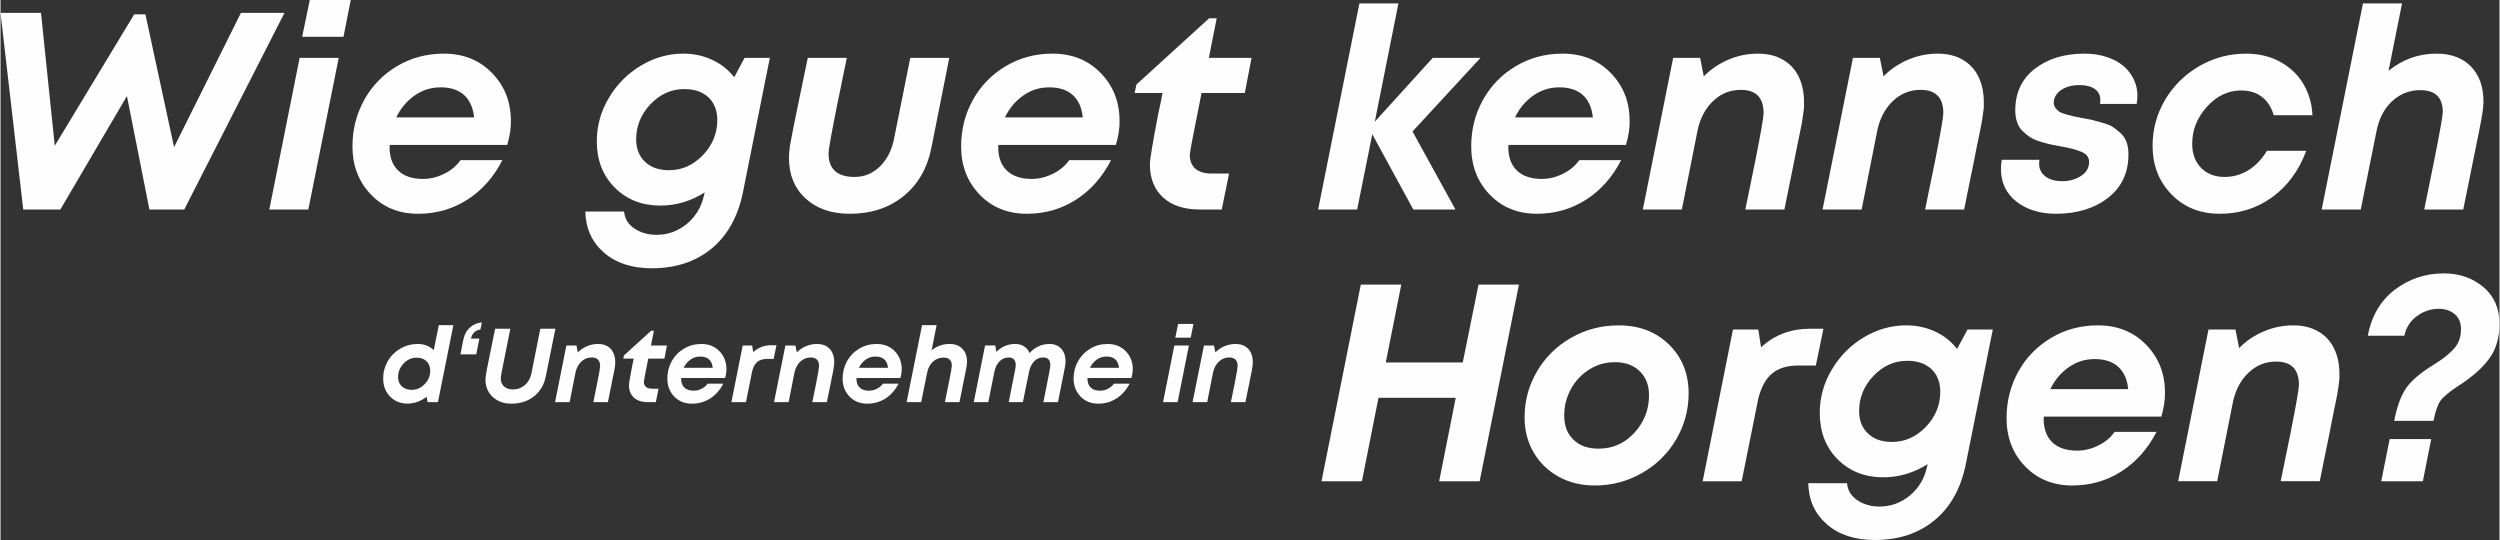
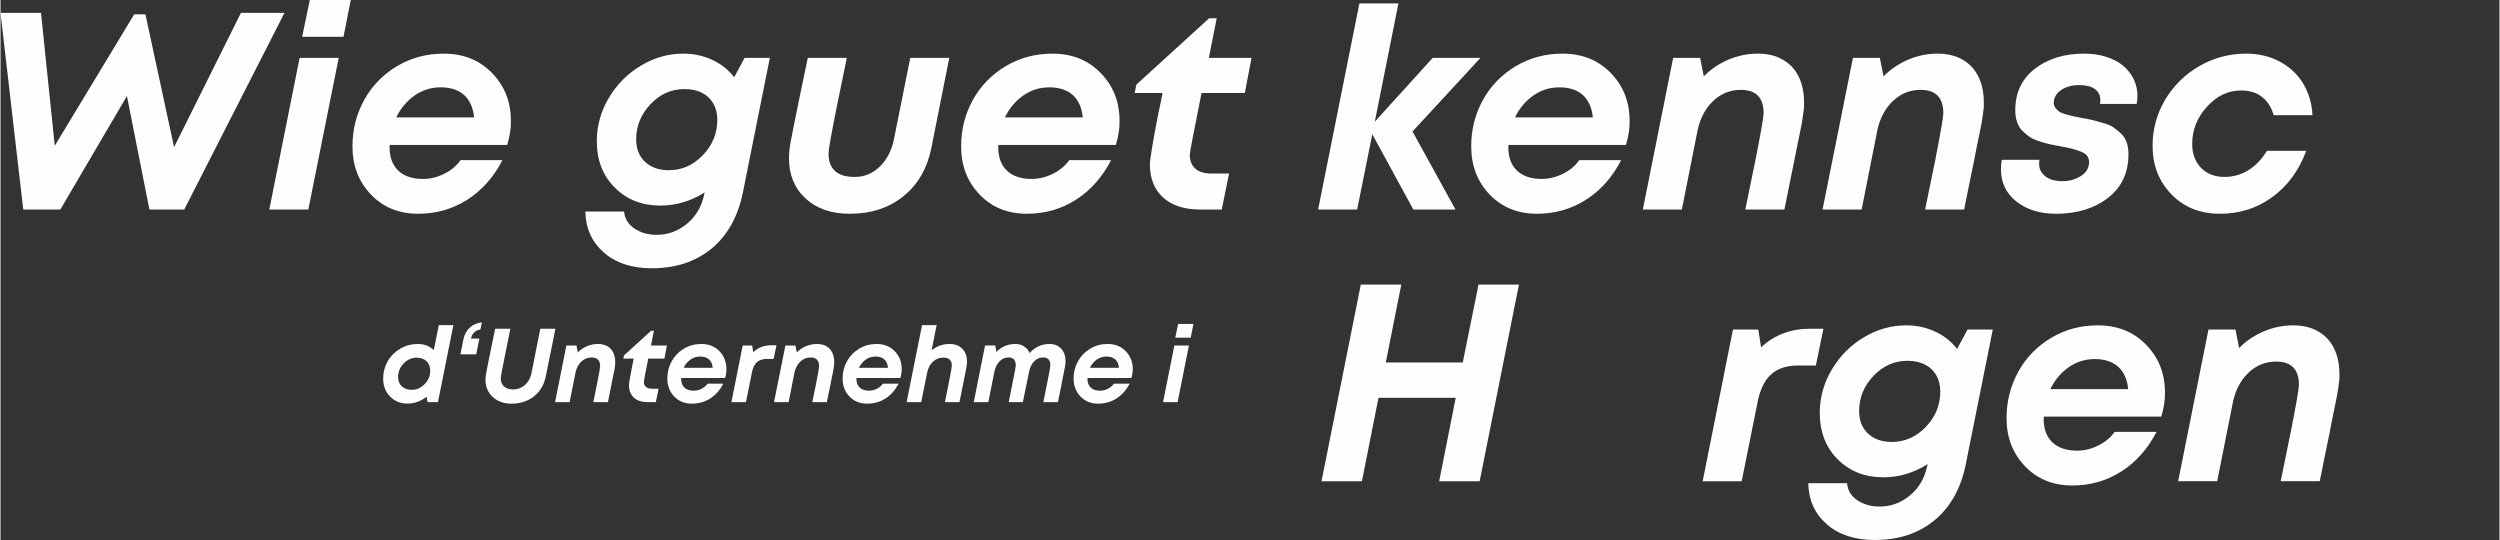
<svg xmlns="http://www.w3.org/2000/svg" xml:space="preserve" width="5801px" height="1253px" version="1.1" shape-rendering="geometricPrecision" text-rendering="geometricPrecision" image-rendering="optimizeQuality" fill-rule="evenodd" clip-rule="evenodd" viewBox="0 0 375.96 81.24">
  <rect x="0" y="0" width="375.96" height="81.24" fill="#333333" stroke="none" />
  <g id="Ebene_x0020_1">
    <polygon fill="#FEFEFE" fill-rule="nonzero" points="36.17,1.94 42.72,1.94 27.64,31.52 22.4,31.52 19.02,14.45 9,31.52 3.42,31.52 0,1.94 6.09,1.94 8.16,21.93 20.11,2.16 21.8,2.16 26.11,22.14 " />
    <path id="_1" fill="#FEFEFE" fill-rule="nonzero" d="M45.38 5.54l1.15 -5.54 6.16 0 -1.09 5.54 -6.22 0zm-4.94 25.98l4.56 -22.81 5.88 0 -4.57 22.81 -5.87 0z" />
    <path id="_2" fill="#FEFEFE" fill-rule="nonzero" d="M76.23 21.8l-17.66 0c-0.03,0.12 -0.04,0.22 -0.04,0.3 0,1.55 0.43,2.74 1.31,3.57 0.87,0.83 2.11,1.25 3.71,1.25 0.77,0 1.5,-0.12 2.2,-0.36 0.71,-0.24 1.35,-0.56 1.95,-0.97 0.59,-0.41 1.09,-0.91 1.52,-1.5l6.29 0c-1.32,2.56 -3.08,4.55 -5.28,5.95 -2.2,1.41 -4.66,2.12 -7.39,2.12 -2.91,0 -5.28,-0.97 -7.12,-2.9 -1.85,-1.93 -2.77,-4.34 -2.77,-7.24 0,-2.51 0.58,-4.83 1.75,-6.96 1.17,-2.12 2.81,-3.82 4.92,-5.09 2.12,-1.26 4.47,-1.9 7.06,-1.9 2.96,0 5.38,0.97 7.27,2.92 1.89,1.94 2.83,4.34 2.83,7.18 0.03,1.07 -0.15,2.28 -0.55,3.63zm-10.01 -8.66c-1.47,0 -2.78,0.42 -3.95,1.25 -1.17,0.83 -2.08,1.92 -2.73,3.27l11.71 0c-0.15,-1.46 -0.65,-2.58 -1.5,-3.36 -0.86,-0.77 -2.04,-1.16 -3.53,-1.16z" />
    <path id="_3" fill="#FEFEFE" fill-rule="nonzero" d="M111.94 8.71l3.8 0 -4.05 20.24c-0.74,3.63 -2.3,6.44 -4.69,8.43 -2.4,1.98 -5.4,2.98 -9.01,2.98 -3.01,0 -5.42,-0.79 -7.22,-2.37 -1.8,-1.58 -2.73,-3.63 -2.79,-6.17l5.83 0c0.11,1.1 0.64,1.96 1.59,2.58 0.94,0.62 2.05,0.93 3.31,0.93 1.69,0 3.21,-0.55 4.55,-1.65 1.33,-1.1 2.2,-2.55 2.59,-4.35l0.09 -0.38c-2.09,1.32 -4.31,1.98 -6.68,1.98 -2.76,0 -5.04,-0.9 -6.84,-2.7 -1.81,-1.81 -2.71,-4.13 -2.71,-6.97 0,-2.34 0.61,-4.53 1.82,-6.55 1.21,-2.03 2.82,-3.65 4.82,-4.84 2,-1.2 4.12,-1.8 6.38,-1.8 1.55,0 2.99,0.31 4.33,0.93 1.34,0.62 2.44,1.49 3.32,2.62l1.56 -2.91zm-11.37 16.9c1.95,0 3.64,-0.76 5.09,-2.26 1.45,-1.51 2.18,-3.28 2.18,-5.31 0,-0.93 -0.2,-1.74 -0.59,-2.45 -0.4,-0.7 -0.97,-1.24 -1.71,-1.62 -0.75,-0.38 -1.63,-0.57 -2.64,-0.57 -1.98,0 -3.68,0.76 -5.12,2.28 -1.43,1.52 -2.15,3.28 -2.15,5.28 0,1.41 0.44,2.54 1.33,3.38 0.89,0.85 2.09,1.27 3.61,1.27z" />
    <path id="_4" fill="#FEFEFE" fill-rule="nonzero" d="M127.79 32.16c-2.79,0 -5.02,-0.77 -6.68,-2.31 -1.66,-1.53 -2.49,-3.55 -2.49,-6.06 0,-0.68 0.08,-1.49 0.25,-2.43 0.17,-0.94 0.62,-3.19 1.35,-6.74 0.48,-2.37 0.89,-4.34 1.23,-5.91l5.87 0c-0.42,2.02 -0.91,4.43 -1.48,7.22 -0.84,4.2 -1.27,6.58 -1.27,7.14 0,2.37 1.31,3.55 3.93,3.55 1.47,0 2.74,-0.53 3.81,-1.58 1.07,-1.06 1.77,-2.43 2.11,-4.12l2.45 -12.21 5.87 0 -2.7 13.56c-0.62,3.07 -2.02,5.49 -4.2,7.25 -2.19,1.76 -4.87,2.64 -8.05,2.64z" />
    <path id="_5" fill="#FEFEFE" fill-rule="nonzero" d="M167.8 21.8l-17.66 0c-0.03,0.12 -0.04,0.22 -0.04,0.3 0,1.55 0.43,2.74 1.31,3.57 0.87,0.83 2.11,1.25 3.72,1.25 0.76,0 1.49,-0.12 2.19,-0.36 0.71,-0.24 1.36,-0.56 1.95,-0.97 0.59,-0.41 1.1,-0.91 1.52,-1.5l6.29 0c-1.32,2.56 -3.08,4.55 -5.28,5.95 -2.19,1.41 -4.66,2.12 -7.39,2.12 -2.9,0 -5.28,-0.97 -7.12,-2.9 -1.85,-1.93 -2.77,-4.34 -2.77,-7.24 0,-2.51 0.58,-4.83 1.75,-6.96 1.17,-2.12 2.81,-3.82 4.93,-5.09 2.11,-1.26 4.46,-1.9 7.05,-1.9 2.96,0 5.38,0.97 7.27,2.92 1.89,1.94 2.83,4.34 2.83,7.18 0.03,1.07 -0.15,2.28 -0.55,3.63zm-10.01 -8.66c-1.47,0 -2.78,0.42 -3.95,1.25 -1.17,0.83 -2.08,1.92 -2.73,3.27l11.71 0c-0.14,-1.46 -0.64,-2.58 -1.5,-3.36 -0.86,-0.77 -2.04,-1.16 -3.53,-1.16z" />
    <path id="_6" fill="#FEFEFE" fill-rule="nonzero" d="M187.2 13.99l-6.51 0c-1.18,5.86 -1.77,8.96 -1.77,9.29 0,0.91 0.28,1.6 0.84,2.1 0.57,0.49 1.38,0.73 2.45,0.73l2.62 0 -1.1 5.41 -3.29 0c-2.37,0 -4.21,-0.6 -5.54,-1.81 -1.32,-1.21 -1.98,-2.88 -1.98,-4.99 0,-0.73 0.42,-3.27 1.26,-7.61 0.29,-1.29 0.5,-2.33 0.64,-3.12l-4.19 0 0.26 -1.27 10.94 -9.97 1.14 0 -1.18 5.96 6.42 0 -1.01 5.28z" />
    <polygon id="_7" fill="#FEFEFE" fill-rule="nonzero" points="222.65,8.71 212.43,19.78 218.89,31.52 212.55,31.52 206.38,20.2 204.1,31.52 198.23,31.52 204.44,0.51 210.31,0.51 206.76,18.3 215.47,8.71 " />
    <path id="_8" fill="#FEFEFE" fill-rule="nonzero" d="M244.54 21.8l-17.66 0c-0.03,0.12 -0.04,0.22 -0.04,0.3 0,1.55 0.43,2.74 1.31,3.57 0.87,0.83 2.11,1.25 3.72,1.25 0.76,0 1.49,-0.12 2.19,-0.36 0.71,-0.24 1.35,-0.56 1.95,-0.97 0.59,-0.41 1.09,-0.91 1.52,-1.5l6.29 0c-1.32,2.56 -3.08,4.55 -5.28,5.95 -2.2,1.41 -4.66,2.12 -7.39,2.12 -2.9,0 -5.28,-0.97 -7.12,-2.9 -1.85,-1.93 -2.77,-4.34 -2.77,-7.24 0,-2.51 0.58,-4.83 1.75,-6.96 1.17,-2.12 2.81,-3.82 4.93,-5.09 2.11,-1.26 4.46,-1.9 7.05,-1.9 2.96,0 5.38,0.97 7.27,2.92 1.89,1.94 2.83,4.34 2.83,7.18 0.03,1.07 -0.15,2.28 -0.55,3.63zm-10.01 -8.66c-1.47,0 -2.78,0.42 -3.95,1.25 -1.17,0.83 -2.08,1.92 -2.73,3.27l11.71 0c-0.15,-1.46 -0.65,-2.58 -1.5,-3.36 -0.86,-0.77 -2.04,-1.16 -3.53,-1.16z" />
    <path id="_9" fill="#FEFEFE" fill-rule="nonzero" d="M264.4 8.07c1.44,0 2.69,0.3 3.74,0.91 1.06,0.61 1.86,1.46 2.39,2.56 0.54,1.09 0.8,2.38 0.8,3.84 0,0.23 0,0.43 0,0.61 0,0.19 -0.02,0.42 -0.06,0.7 -0.04,0.28 -0.08,0.54 -0.11,0.76 -0.02,0.23 -0.08,0.59 -0.16,1.08 -0.09,0.49 -0.18,0.96 -0.28,1.39 -0.1,0.44 -0.23,1.09 -0.4,1.95 -0.17,0.86 -0.33,1.68 -0.49,2.47 -0.15,0.79 -0.37,1.86 -0.65,3.21 -0.28,1.35 -0.55,2.68 -0.8,3.97l-5.88 0c0.42,-2.11 0.93,-4.59 1.52,-7.43 0.82,-4.14 1.23,-6.5 1.23,-7.06 0,-2.34 -1.14,-3.51 -3.42,-3.51 -1.58,0 -2.95,0.54 -4.1,1.61 -1.16,1.07 -1.95,2.49 -2.37,4.27l-2.41 12.12 -5.87 0 4.56 -22.81 4.06 0 0.55 2.78c1.04,-1.07 2.27,-1.9 3.69,-2.51 1.43,-0.61 2.91,-0.91 4.46,-0.91z" />
    <path id="_10" fill="#FEFEFE" fill-rule="nonzero" d="M291.45 8.07c1.43,0 2.68,0.3 3.74,0.91 1.05,0.61 1.85,1.46 2.38,2.56 0.54,1.09 0.81,2.38 0.81,3.84 0,0.23 0,0.43 0,0.61 0,0.19 -0.02,0.42 -0.07,0.7 -0.04,0.28 -0.07,0.54 -0.1,0.76 -0.03,0.23 -0.09,0.59 -0.17,1.08 -0.08,0.49 -0.18,0.96 -0.27,1.39 -0.1,0.44 -0.24,1.09 -0.41,1.95 -0.17,0.86 -0.33,1.68 -0.48,2.47 -0.16,0.79 -0.38,1.86 -0.66,3.21 -0.28,1.35 -0.55,2.68 -0.8,3.97l-5.87 0c0.42,-2.11 0.93,-4.59 1.52,-7.43 0.81,-4.14 1.22,-6.5 1.22,-7.06 0,-2.34 -1.14,-3.51 -3.42,-3.51 -1.58,0 -2.94,0.54 -4.1,1.61 -1.15,1.07 -1.94,2.49 -2.37,4.27l-2.4 12.12 -5.88 0 4.57 -22.81 4.05 0 0.55 2.78c1.04,-1.07 2.28,-1.9 3.7,-2.51 1.42,-0.61 2.91,-0.91 4.46,-0.91z" />
    <path id="_11" fill="#FEFEFE" fill-rule="nonzero" d="M309.24 32.16c-2.42,0 -4.41,-0.62 -5.96,-1.84 -1.55,-1.23 -2.32,-2.85 -2.32,-4.88 0,-0.45 0.04,-0.92 0.12,-1.4l5.66 0c-0.02,0.26 -0.04,0.47 -0.04,0.64 0,0.53 0.16,1 0.47,1.39 0.31,0.4 0.72,0.69 1.22,0.89 0.51,0.2 1.1,0.3 1.78,0.3 1.07,0 2.01,-0.26 2.83,-0.79 0.82,-0.52 1.22,-1.23 1.22,-2.13 0,-0.34 -0.1,-0.64 -0.31,-0.91 -0.21,-0.27 -0.55,-0.48 -1,-0.65 -0.45,-0.17 -0.86,-0.31 -1.24,-0.4 -0.38,-0.1 -0.93,-0.22 -1.63,-0.34 -0.7,-0.13 -1.25,-0.24 -1.65,-0.32 -0.39,-0.08 -0.91,-0.23 -1.54,-0.42 -0.63,-0.2 -1.13,-0.42 -1.5,-0.66 -0.37,-0.24 -0.74,-0.54 -1.12,-0.91 -0.38,-0.36 -0.66,-0.81 -0.84,-1.35 -0.19,-0.53 -0.28,-1.13 -0.28,-1.77 0,-2.65 0.98,-4.74 2.94,-6.26 1.96,-1.52 4.44,-2.28 7.46,-2.28 1.21,0 2.31,0.16 3.31,0.49 1,0.32 1.84,0.76 2.52,1.33 0.67,0.56 1.2,1.23 1.58,2.01 0.38,0.77 0.57,1.61 0.57,2.51 0,0.39 -0.04,0.8 -0.12,1.23l-5.5 0c0.03,-0.23 0.04,-0.41 0.04,-0.55 0,-0.74 -0.27,-1.3 -0.82,-1.69 -0.55,-0.4 -1.33,-0.6 -2.34,-0.6 -0.74,0 -1.39,0.12 -1.97,0.34 -0.58,0.23 -1.04,0.54 -1.37,0.95 -0.34,0.41 -0.51,0.87 -0.51,1.38 0,0.28 0.08,0.53 0.25,0.76 0.17,0.22 0.36,0.41 0.55,0.55 0.2,0.14 0.52,0.27 0.95,0.4 0.44,0.12 0.81,0.22 1.1,0.29 0.3,0.07 0.74,0.17 1.33,0.28 0.71,0.11 1.26,0.22 1.65,0.31 0.4,0.1 0.92,0.24 1.56,0.43 0.65,0.18 1.17,0.4 1.55,0.65 0.38,0.26 0.76,0.57 1.16,0.93 0.39,0.37 0.68,0.82 0.87,1.35 0.18,0.54 0.27,1.13 0.27,1.78 0,2.79 -1.03,4.98 -3.08,6.57 -2.06,1.59 -4.67,2.39 -7.82,2.39z" />
    <path id="_12" fill="#FEFEFE" fill-rule="nonzero" d="M333.92 32.16c-2.99,0 -5.43,-0.97 -7.31,-2.92 -1.89,-1.94 -2.84,-4.38 -2.84,-7.31 0,-2.48 0.63,-4.78 1.88,-6.91 1.26,-2.12 2.97,-3.81 5.14,-5.07 2.17,-1.25 4.52,-1.88 7.06,-1.88 0.81,0 1.6,0.08 2.36,0.23 0.76,0.16 1.47,0.38 2.12,0.68 0.64,0.3 1.25,0.65 1.81,1.08 0.57,0.42 1.07,0.89 1.5,1.41 0.44,0.52 0.81,1.09 1.12,1.71 0.31,0.62 0.56,1.28 0.74,1.97 0.18,0.69 0.29,1.41 0.32,2.18l-5.83 0c-0.34,-1.19 -0.93,-2.1 -1.76,-2.75 -0.83,-0.65 -1.88,-0.97 -3.14,-0.97 -1.95,0 -3.66,0.81 -5.14,2.45 -1.48,1.63 -2.22,3.49 -2.22,5.58 0,1.49 0.45,2.69 1.33,3.61 0.89,0.91 2.07,1.37 3.53,1.37 1.3,0 2.5,-0.34 3.59,-1.01 1.1,-0.68 2.03,-1.65 2.79,-2.92l5.92 0c-1.1,2.96 -2.8,5.28 -5.09,6.95 -2.3,1.68 -4.93,2.52 -7.88,2.52z" />
-     <path id="_13" fill="#FEFEFE" fill-rule="nonzero" d="M366.5 8.07c2.19,0 3.92,0.65 5.17,1.94 1.26,1.3 1.88,3.05 1.88,5.24 0,0.2 0,0.38 -0.02,0.53 -0.01,0.16 -0.03,0.37 -0.06,0.64 -0.03,0.26 -0.06,0.52 -0.11,0.76 -0.04,0.24 -0.1,0.6 -0.19,1.1 -0.08,0.49 -0.17,0.97 -0.27,1.43 -0.1,0.47 -0.23,1.12 -0.4,1.97 -0.17,0.84 -0.34,1.68 -0.51,2.51 -0.17,0.83 -0.39,1.92 -0.66,3.28 -0.26,1.35 -0.54,2.7 -0.82,4.05l-5.87 0c0.45,-2.19 0.97,-4.76 1.56,-7.69 0.82,-4.14 1.23,-6.46 1.23,-6.97 0,-2.2 -1.13,-3.3 -3.38,-3.3 -1.64,0 -3.05,0.56 -4.25,1.67 -1.2,1.12 -1.98,2.63 -2.35,4.55l-2.36 11.74 -5.88 0 6.21 -31.01 5.88 0 -2.03 10.14c2.11,-1.72 4.52,-2.58 7.23,-2.58z" />
    <polygon id="_14" fill="#FEFEFE" fill-rule="nonzero" points="222.36,42.82 228.44,42.82 222.53,72.4 216.44,72.4 218.93,59.85 207.31,59.85 204.82,72.4 198.74,72.4 204.65,42.82 210.74,42.82 208.41,54.53 219.99,54.53 " />
-     <path id="_15" fill="#FEFEFE" fill-rule="nonzero" d="M239.85 73.04c-2.06,0 -3.89,-0.45 -5.49,-1.35 -1.61,-0.91 -2.85,-2.13 -3.74,-3.68 -0.89,-1.55 -1.33,-3.28 -1.33,-5.2 0,-2.51 0.62,-4.82 1.88,-6.95 1.25,-2.13 2.96,-3.81 5.13,-5.05 2.17,-1.24 4.55,-1.86 7.14,-1.86 3.1,0 5.63,0.97 7.59,2.9 1.96,1.93 2.94,4.37 2.94,7.33 0,2.5 -0.63,4.82 -1.89,6.95 -1.25,2.13 -2.97,3.81 -5.15,5.05 -2.18,1.24 -4.54,1.86 -7.08,1.86zm0.55 -5.54c2.14,0 3.94,-0.79 5.41,-2.39 1.46,-1.59 2.2,-3.47 2.2,-5.64 0,-1.52 -0.47,-2.73 -1.4,-3.63 -0.93,-0.9 -2.17,-1.35 -3.72,-1.35 -1.43,0 -2.74,0.37 -3.9,1.12 -1.17,0.74 -2.09,1.73 -2.75,2.95 -0.66,1.23 -0.99,2.55 -0.99,3.96 0,1.52 0.46,2.73 1.39,3.63 0.93,0.9 2.18,1.35 3.76,1.35z" />
    <path id="_16" fill="#FEFEFE" fill-rule="nonzero" d="M272.22 49.46l2.03 0 -1.14 5.53 -2.62 0c-1.69,0 -3.02,0.4 -3.97,1.21 -0.96,0.8 -1.65,2.06 -2.07,3.78l-2.5 12.42 -5.87 0 4.56 -22.82 3.81 0 0.42 2.67c2,-1.86 4.45,-2.79 7.35,-2.79z" />
    <path id="_17" fill="#FEFEFE" fill-rule="nonzero" d="M295.93 49.58l3.8 0 -4.06 20.25c-0.73,3.63 -2.29,6.44 -4.69,8.43 -2.39,1.98 -5.39,2.98 -9,2.98 -3.01,0 -5.42,-0.79 -7.22,-2.37 -1.81,-1.58 -2.74,-3.64 -2.79,-6.17l5.83 0c0.11,1.1 0.64,1.96 1.58,2.58 0.95,0.62 2.05,0.93 3.32,0.93 1.69,0 3.2,-0.55 4.54,-1.65 1.34,-1.1 2.21,-2.55 2.6,-4.35l0.09 -0.38c-2.09,1.32 -4.31,1.98 -6.68,1.98 -2.76,0 -5.04,-0.9 -6.85,-2.7 -1.8,-1.81 -2.7,-4.13 -2.7,-6.98 0,-2.33 0.61,-4.52 1.82,-6.54 1.21,-2.03 2.81,-3.65 4.81,-4.84 2,-1.2 4.13,-1.8 6.38,-1.8 1.55,0 3,0.31 4.34,0.93 1.33,0.62 2.44,1.49 3.31,2.62l1.57 -2.92zm-11.37 16.91c1.94,0 3.64,-0.76 5.09,-2.26 1.45,-1.51 2.18,-3.28 2.18,-5.31 0,-0.93 -0.2,-1.74 -0.59,-2.45 -0.4,-0.7 -0.97,-1.24 -1.72,-1.62 -0.74,-0.38 -1.62,-0.57 -2.64,-0.57 -1.97,0 -3.67,0.76 -5.11,2.28 -1.44,1.52 -2.15,3.28 -2.15,5.28 0,1.41 0.44,2.53 1.33,3.38 0.88,0.84 2.09,1.27 3.61,1.27z" />
    <path id="_18" fill="#FEFEFE" fill-rule="nonzero" d="M325.08 62.68l-17.66 0c-0.03,0.12 -0.04,0.22 -0.04,0.3 0,1.55 0.44,2.74 1.31,3.57 0.87,0.83 2.11,1.25 3.72,1.25 0.76,0 1.49,-0.12 2.19,-0.36 0.71,-0.24 1.36,-0.57 1.95,-0.97 0.59,-0.41 1.1,-0.91 1.52,-1.5l6.3 0c-1.33,2.56 -3.09,4.55 -5.29,5.95 -2.19,1.41 -4.66,2.12 -7.39,2.12 -2.9,0 -5.28,-0.97 -7.12,-2.9 -1.85,-1.93 -2.77,-4.34 -2.77,-7.24 0,-2.51 0.59,-4.83 1.75,-6.96 1.17,-2.12 2.81,-3.82 4.93,-5.09 2.11,-1.27 4.46,-1.9 7.05,-1.9 2.96,0 5.38,0.97 7.27,2.92 1.89,1.94 2.83,4.33 2.83,7.18 0.03,1.07 -0.15,2.28 -0.55,3.63zm-10.01 -8.66c-1.47,0 -2.78,0.42 -3.95,1.25 -1.17,0.83 -2.08,1.92 -2.73,3.27l11.71 0c-0.14,-1.46 -0.64,-2.58 -1.5,-3.36 -0.86,-0.77 -2.04,-1.16 -3.53,-1.16z" />
    <path id="_19" fill="#FEFEFE" fill-rule="nonzero" d="M344.95 48.95c1.43,0 2.68,0.3 3.73,0.91 1.06,0.6 1.86,1.46 2.39,2.56 0.54,1.09 0.81,2.38 0.81,3.84 0,0.23 0,0.43 0,0.61 0,0.19 -0.03,0.42 -0.07,0.7 -0.04,0.28 -0.08,0.54 -0.1,0.76 -0.03,0.23 -0.09,0.59 -0.17,1.08 -0.09,0.49 -0.18,0.96 -0.28,1.39 -0.1,0.44 -0.23,1.09 -0.4,1.95 -0.17,0.86 -0.33,1.68 -0.48,2.47 -0.16,0.79 -0.38,1.86 -0.66,3.21 -0.28,1.35 -0.55,2.68 -0.8,3.97l-5.88 0c0.43,-2.11 0.93,-4.59 1.52,-7.43 0.82,-4.15 1.23,-6.5 1.23,-7.06 0,-2.34 -1.14,-3.51 -3.42,-3.51 -1.58,0 -2.95,0.54 -4.1,1.61 -1.16,1.07 -1.95,2.49 -2.37,4.27l-2.41 12.12 -5.87 0 4.56 -22.82 4.06 0 0.55 2.79c1.04,-1.07 2.27,-1.91 3.7,-2.51 1.42,-0.61 2.91,-0.91 4.46,-0.91z" />
-     <path id="_20" fill="#FEFEFE" fill-rule="nonzero" d="M360.12 63.32c0.42,-2.17 1.02,-3.82 1.81,-4.95 0.79,-1.12 2.14,-2.28 4.06,-3.46 0.68,-0.42 1.2,-0.78 1.58,-1.06 0.38,-0.28 0.81,-0.65 1.27,-1.1 0.47,-0.45 0.8,-0.94 1.02,-1.48 0.21,-0.53 0.31,-1.12 0.31,-1.77 0,-0.96 -0.31,-1.7 -0.95,-2.24 -0.63,-0.53 -1.44,-0.8 -2.43,-0.8 -1.15,0 -2.23,0.36 -3.23,1.08 -1,0.71 -1.64,1.71 -1.92,2.97l-5.5 0c0.57,-2.98 1.93,-5.29 4.08,-6.93 2.16,-1.63 4.61,-2.45 7.37,-2.45 2.34,0 4.32,0.69 5.94,2.05 1.62,1.37 2.43,3.21 2.43,5.52 0,2.08 -0.5,3.81 -1.5,5.19 -1,1.39 -2.47,2.71 -4.41,3.98 -1.53,0.98 -2.5,1.78 -2.94,2.38 -0.44,0.61 -0.8,1.63 -1.08,3.07l-5.91 0zm-1.95 9.08l1.27 -6.34 6.25 0 -1.26 6.34 -6.26 0z" />
    <path fill="#FEFEFE" fill-rule="nonzero" d="M65.94 48.92l2.19 0 -2.32 11.58 -1.56 0 -0.14 -0.81c-0.9,0.69 -1.87,1.03 -2.9,1.03 -1.05,0 -1.92,-0.36 -2.61,-1.07 -0.69,-0.71 -1.03,-1.61 -1.03,-2.7 0,-0.94 0.23,-1.8 0.68,-2.6 0.46,-0.8 1.09,-1.43 1.9,-1.9 0.8,-0.47 1.68,-0.7 2.64,-0.7 0.95,0 1.75,0.31 2.39,0.93l0.76 -3.76zm-4.1 9.73c0.76,0 1.41,-0.28 1.97,-0.86 0.56,-0.57 0.84,-1.24 0.84,-2.02 0,-0.59 -0.19,-1.06 -0.55,-1.42 -0.37,-0.36 -0.87,-0.54 -1.49,-0.54 -0.75,0 -1.41,0.29 -1.97,0.88 -0.55,0.58 -0.83,1.26 -0.83,2.02 0,0.58 0.18,1.05 0.56,1.41 0.37,0.35 0.86,0.53 1.47,0.53z" />
    <path id="_1_0" fill="#FEFEFE" fill-rule="nonzero" d="M69.19 53.31l0.44 -2.21c0.15,-0.76 0.47,-1.36 0.97,-1.81 0.5,-0.46 1.11,-0.72 1.82,-0.79l-0.22 1.07c-0.4,0.06 -0.72,0.22 -0.96,0.46 -0.24,0.25 -0.39,0.55 -0.46,0.91l1.26 0 -0.47 2.37 -2.38 0z" />
    <path id="_2_1" fill="#FEFEFE" fill-rule="nonzero" d="M76.87 60.73c-1.15,0 -2.08,-0.33 -2.82,-1.01 -0.73,-0.68 -1.09,-1.55 -1.09,-2.6 0,-0.08 0,-0.17 0.01,-0.26 0.02,-0.1 0.03,-0.22 0.05,-0.37 0.02,-0.14 0.05,-0.29 0.07,-0.44 0.03,-0.15 0.07,-0.35 0.11,-0.61 0.05,-0.25 0.1,-0.5 0.15,-0.75 0.04,-0.24 0.11,-0.56 0.19,-0.96 0.09,-0.4 0.17,-0.78 0.24,-1.16 0.07,-0.37 0.17,-0.85 0.29,-1.42 0.12,-0.58 0.23,-1.14 0.34,-1.69l2.29 0c-0.25,1.18 -0.52,2.54 -0.82,4.1 -0.41,2.01 -0.62,3.12 -0.62,3.34 0,0.53 0.16,0.94 0.49,1.24 0.33,0.3 0.78,0.45 1.36,0.45 0.68,0 1.27,-0.22 1.78,-0.66 0.5,-0.44 0.83,-1.02 0.98,-1.74l1.34 -6.73 2.27 0 -1.44 7.14c-0.25,1.28 -0.84,2.28 -1.77,3.02 -0.93,0.74 -2.07,1.11 -3.4,1.11z" />
    <path id="_3_2" fill="#FEFEFE" fill-rule="nonzero" d="M89.9 51.75c0.53,0 1,0.11 1.39,0.33 0.4,0.23 0.69,0.55 0.89,0.96 0.2,0.41 0.3,0.89 0.3,1.43 0,0.09 0,0.16 0,0.23 0,0.07 -0.01,0.16 -0.02,0.26 -0.02,0.11 -0.03,0.2 -0.04,0.29 -0.01,0.08 -0.03,0.22 -0.06,0.4 -0.04,0.18 -0.07,0.36 -0.11,0.52 -0.03,0.16 -0.08,0.4 -0.15,0.72 -0.06,0.33 -0.12,0.63 -0.18,0.93 -0.06,0.29 -0.14,0.69 -0.24,1.2 -0.11,0.5 -0.21,0.99 -0.3,1.48l-2.19 0c0.15,-0.79 0.34,-1.72 0.56,-2.78 0.31,-1.54 0.46,-2.42 0.46,-2.63 0,-0.87 -0.42,-1.31 -1.28,-1.31 -0.58,0 -1.09,0.2 -1.53,0.6 -0.43,0.4 -0.72,0.93 -0.88,1.59l-0.9 4.53 -2.19 0 1.7 -8.52 1.52 0 0.2 1.04c0.39,-0.4 0.85,-0.71 1.38,-0.94 0.53,-0.22 1.09,-0.33 1.67,-0.33z" />
    <path id="_4_3" fill="#FEFEFE" fill-rule="nonzero" d="M99.88 53.95l-2.43 0c-0.44,2.19 -0.66,3.35 -0.66,3.47 0,0.34 0.1,0.6 0.31,0.78 0.21,0.19 0.52,0.28 0.92,0.28l0.98 0 -0.41 2.02 -1.23 0c-0.89,0 -1.58,-0.23 -2.07,-0.68 -0.49,-0.45 -0.74,-1.07 -0.74,-1.86 0,-0.27 0.16,-1.22 0.47,-2.84 0.11,-0.48 0.19,-0.87 0.24,-1.17l-1.56 0 0.09 -0.47 4.09 -3.72 0.42 0 -0.44 2.22 2.4 0 -0.38 1.97z" />
    <path id="_5_4" fill="#FEFEFE" fill-rule="nonzero" d="M109.01 56.87l-6.59 0c-0.01,0.04 -0.02,0.08 -0.02,0.11 0,0.58 0.16,1.02 0.49,1.33 0.33,0.31 0.79,0.47 1.39,0.47 0.28,0 0.56,-0.05 0.82,-0.13 0.26,-0.09 0.5,-0.21 0.72,-0.37 0.22,-0.15 0.41,-0.34 0.57,-0.56l2.35 0c-0.49,0.96 -1.15,1.7 -1.97,2.23 -0.82,0.52 -1.74,0.78 -2.76,0.78 -1.08,0 -1.97,-0.36 -2.66,-1.08 -0.69,-0.72 -1.03,-1.62 -1.03,-2.7 0,-0.94 0.22,-1.8 0.65,-2.59 0.44,-0.8 1.05,-1.43 1.84,-1.9 0.79,-0.48 1.67,-0.71 2.64,-0.71 1.1,0 2,0.36 2.71,1.08 0.7,0.73 1.05,1.62 1.05,2.68 0.01,0.4 -0.05,0.86 -0.2,1.36zm-3.74 -3.23c-0.55,0 -1.04,0.15 -1.47,0.46 -0.44,0.31 -0.78,0.72 -1.02,1.23l4.37 0c-0.05,-0.55 -0.24,-0.97 -0.56,-1.26 -0.32,-0.29 -0.76,-0.43 -1.32,-0.43z" />
    <path id="_6_5" fill="#FEFEFE" fill-rule="nonzero" d="M115.98 51.94l0.76 0 -0.43 2.06 -0.98 0c-0.63,0 -1.12,0.15 -1.48,0.45 -0.36,0.3 -0.61,0.77 -0.77,1.41l-0.93 4.64 -2.19 0 1.7 -8.52 1.42 0 0.16 1c0.74,-0.7 1.66,-1.04 2.74,-1.04z" />
    <path id="_7_6" fill="#FEFEFE" fill-rule="nonzero" d="M122.84 51.75c0.54,0 1,0.11 1.4,0.33 0.39,0.23 0.69,0.55 0.89,0.96 0.2,0.41 0.3,0.89 0.3,1.43 0,0.09 0,0.16 0,0.23 0,0.07 -0.01,0.16 -0.03,0.26 -0.01,0.11 -0.03,0.2 -0.04,0.29 -0.01,0.08 -0.03,0.22 -0.06,0.4 -0.03,0.18 -0.07,0.36 -0.1,0.52 -0.04,0.16 -0.09,0.4 -0.15,0.72 -0.07,0.33 -0.13,0.63 -0.18,0.93 -0.06,0.29 -0.14,0.69 -0.25,1.2 -0.1,0.5 -0.2,0.99 -0.3,1.48l-2.19 0c0.16,-0.79 0.35,-1.72 0.57,-2.78 0.3,-1.54 0.45,-2.42 0.45,-2.63 0,-0.87 -0.42,-1.31 -1.27,-1.31 -0.59,0 -1.1,0.2 -1.53,0.6 -0.43,0.4 -0.73,0.93 -0.89,1.59l-0.89 4.53 -2.2 0 1.71 -8.52 1.51 0 0.21 1.04c0.38,-0.4 0.84,-0.71 1.38,-0.94 0.53,-0.22 1.08,-0.33 1.66,-0.33z" />
    <path id="_8_7" fill="#FEFEFE" fill-rule="nonzero" d="M135.38 56.87l-6.6 0c-0.01,0.04 -0.01,0.08 -0.01,0.11 0,0.58 0.16,1.02 0.49,1.33 0.32,0.31 0.79,0.47 1.39,0.47 0.28,0 0.55,-0.05 0.82,-0.13 0.26,-0.09 0.5,-0.21 0.72,-0.37 0.22,-0.15 0.41,-0.34 0.57,-0.56l2.35 0c-0.5,0.96 -1.15,1.7 -1.97,2.23 -0.82,0.52 -1.74,0.78 -2.76,0.78 -1.09,0 -1.97,-0.36 -2.66,-1.08 -0.69,-0.72 -1.03,-1.62 -1.03,-2.7 0,-0.94 0.22,-1.8 0.65,-2.59 0.44,-0.8 1.05,-1.43 1.84,-1.9 0.79,-0.48 1.67,-0.71 2.63,-0.71 1.11,0 2.01,0.36 2.72,1.08 0.7,0.73 1.05,1.62 1.05,2.68 0.01,0.4 -0.06,0.86 -0.2,1.36zm-3.74 -3.23c-0.55,0 -1.04,0.15 -1.48,0.46 -0.43,0.31 -0.77,0.72 -1.01,1.23l4.37 0c-0.06,-0.55 -0.24,-0.97 -0.56,-1.26 -0.32,-0.29 -0.76,-0.43 -1.32,-0.43z" />
    <path id="_9_8" fill="#FEFEFE" fill-rule="nonzero" d="M142.77 51.75c0.82,0 1.47,0.24 1.93,0.72 0.47,0.48 0.71,1.14 0.71,1.96 0,0.07 -0.01,0.14 -0.01,0.19 -0.01,0.06 -0.01,0.14 -0.03,0.24 -0.01,0.1 -0.02,0.19 -0.03,0.28 -0.02,0.09 -0.04,0.23 -0.08,0.41 -0.03,0.19 -0.06,0.37 -0.1,0.54 -0.03,0.17 -0.08,0.42 -0.15,0.73 -0.06,0.32 -0.12,0.63 -0.19,0.94 -0.06,0.31 -0.14,0.72 -0.24,1.22 -0.1,0.51 -0.2,1.01 -0.31,1.52l-2.19 0c0.17,-0.82 0.36,-1.78 0.58,-2.87 0.31,-1.55 0.46,-2.41 0.46,-2.6 0,-0.82 -0.42,-1.23 -1.26,-1.23 -0.61,0 -1.14,0.2 -1.59,0.62 -0.44,0.41 -0.74,0.98 -0.87,1.69l-0.89 4.39 -2.19 0 2.32 -11.58 2.19 0 -0.75 3.79c0.78,-0.64 1.68,-0.96 2.69,-0.96z" />
    <path id="_10_9" fill="#FEFEFE" fill-rule="nonzero" d="M157.83 51.75c0.73,0 1.31,0.24 1.75,0.71 0.43,0.48 0.65,1.11 0.65,1.89 0,0.22 -0.03,0.51 -0.09,0.87 -0.07,0.35 -0.25,1.26 -0.54,2.71 -0.2,1.02 -0.37,1.87 -0.51,2.57l-2.2 0c0.13,-0.67 0.3,-1.5 0.5,-2.48 0.37,-1.83 0.55,-2.85 0.55,-3.07 0,-0.78 -0.35,-1.17 -1.07,-1.17 -0.34,0 -0.65,0.08 -0.93,0.24 -0.28,0.17 -0.53,0.41 -0.73,0.72 -0.21,0.32 -0.36,0.69 -0.45,1.11 -0.05,0.27 -0.18,0.9 -0.39,1.9 -0.2,0.99 -0.39,1.91 -0.56,2.75l-2.13 0c0.16,-0.81 0.35,-1.77 0.57,-2.87 0.33,-1.58 0.49,-2.47 0.49,-2.68 0,-0.37 -0.09,-0.66 -0.27,-0.86 -0.18,-0.21 -0.44,-0.31 -0.79,-0.31 -0.52,0 -0.97,0.18 -1.35,0.55 -0.38,0.37 -0.64,0.87 -0.79,1.52l-0.93 4.65 -2.19 0 1.7 -8.52 1.54 0 0.16 0.96c0.79,-0.79 1.74,-1.19 2.84,-1.19 0.52,0 0.96,0.12 1.34,0.37 0.38,0.24 0.65,0.58 0.82,1 0.37,-0.43 0.81,-0.77 1.33,-1.01 0.52,-0.24 1.08,-0.36 1.68,-0.36z" />
    <path id="_11_10" fill="#FEFEFE" fill-rule="nonzero" d="M170.13 56.87l-6.59 0c-0.01,0.04 -0.01,0.08 -0.01,0.11 0,0.58 0.16,1.02 0.49,1.33 0.32,0.31 0.78,0.47 1.38,0.47 0.29,0 0.56,-0.05 0.82,-0.13 0.27,-0.09 0.51,-0.21 0.73,-0.37 0.22,-0.15 0.41,-0.34 0.57,-0.56l2.35 0c-0.5,0.96 -1.16,1.7 -1.98,2.23 -0.82,0.52 -1.74,0.78 -2.76,0.78 -1.08,0 -1.96,-0.36 -2.65,-1.08 -0.69,-0.72 -1.04,-1.62 -1.04,-2.7 0,-0.94 0.22,-1.8 0.66,-2.59 0.44,-0.8 1.05,-1.43 1.84,-1.9 0.78,-0.48 1.66,-0.71 2.63,-0.71 1.1,0 2.01,0.36 2.71,1.08 0.71,0.73 1.06,1.62 1.06,2.68 0.01,0.4 -0.06,0.86 -0.21,1.36zm-3.73 -3.23c-0.55,0 -1.04,0.15 -1.48,0.46 -0.43,0.31 -0.77,0.72 -1.02,1.23l4.37 0c-0.05,-0.55 -0.24,-0.97 -0.56,-1.26 -0.32,-0.29 -0.76,-0.43 -1.31,-0.43z" />
    <path id="_12_11" fill="#FEFEFE" fill-rule="nonzero" d="M176.74 50.8l0.43 -2.07 2.3 0 -0.41 2.07 -2.32 0zm-1.84 9.7l1.7 -8.52 2.19 0 -1.7 8.52 -2.19 0z" />
-     <path id="_13_12" fill="#FEFEFE" fill-rule="nonzero" d="M185.81 51.75c0.54,0 1,0.11 1.4,0.33 0.39,0.23 0.69,0.55 0.89,0.96 0.2,0.41 0.3,0.89 0.3,1.43 0,0.09 0,0.16 0,0.23 0,0.07 -0.01,0.16 -0.03,0.26 -0.01,0.11 -0.03,0.2 -0.04,0.29 -0.01,0.08 -0.03,0.22 -0.06,0.4 -0.03,0.18 -0.07,0.36 -0.1,0.52 -0.04,0.16 -0.09,0.4 -0.15,0.72 -0.07,0.33 -0.13,0.63 -0.18,0.93 -0.06,0.29 -0.14,0.69 -0.25,1.2 -0.1,0.5 -0.2,0.99 -0.3,1.48l-2.19 0c0.16,-0.79 0.35,-1.72 0.57,-2.78 0.3,-1.54 0.45,-2.42 0.45,-2.63 0,-0.87 -0.42,-1.31 -1.27,-1.31 -0.59,0 -1.1,0.2 -1.53,0.6 -0.43,0.4 -0.73,0.93 -0.89,1.59l-0.89 4.53 -2.2 0 1.71 -8.52 1.51 0 0.21 1.04c0.38,-0.4 0.84,-0.71 1.38,-0.94 0.53,-0.22 1.08,-0.33 1.66,-0.33z" />
  </g>
</svg>